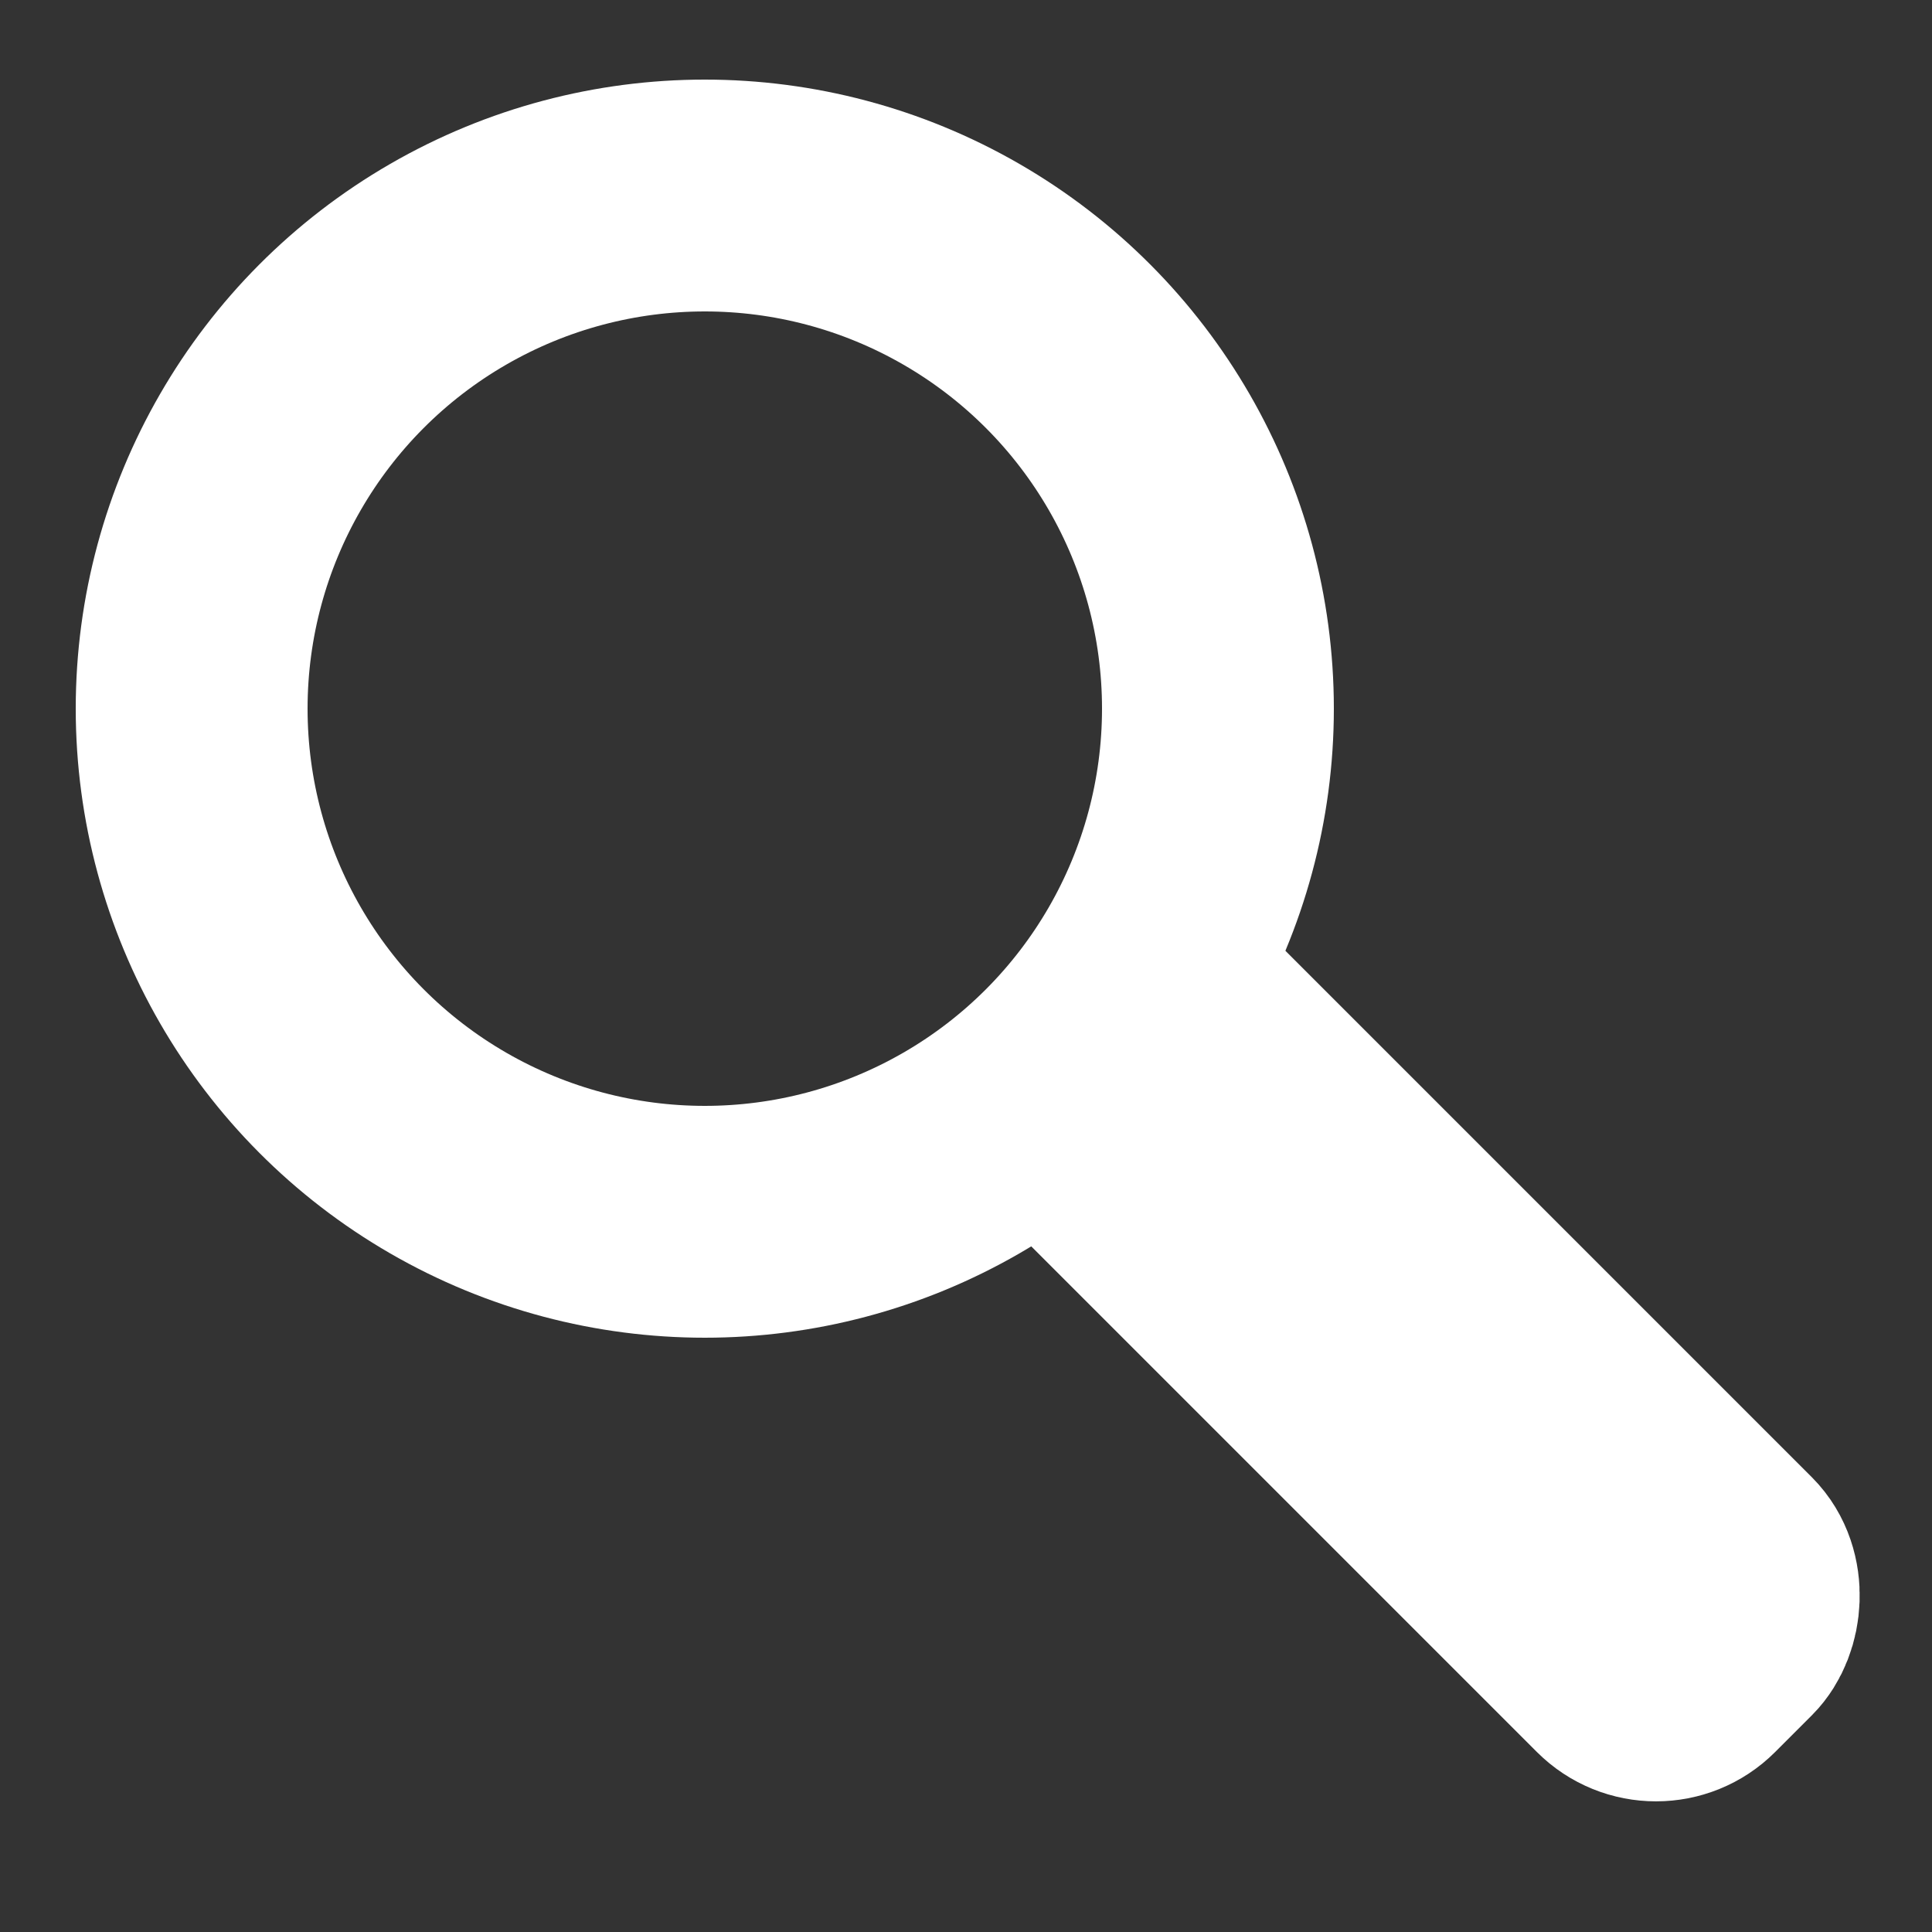
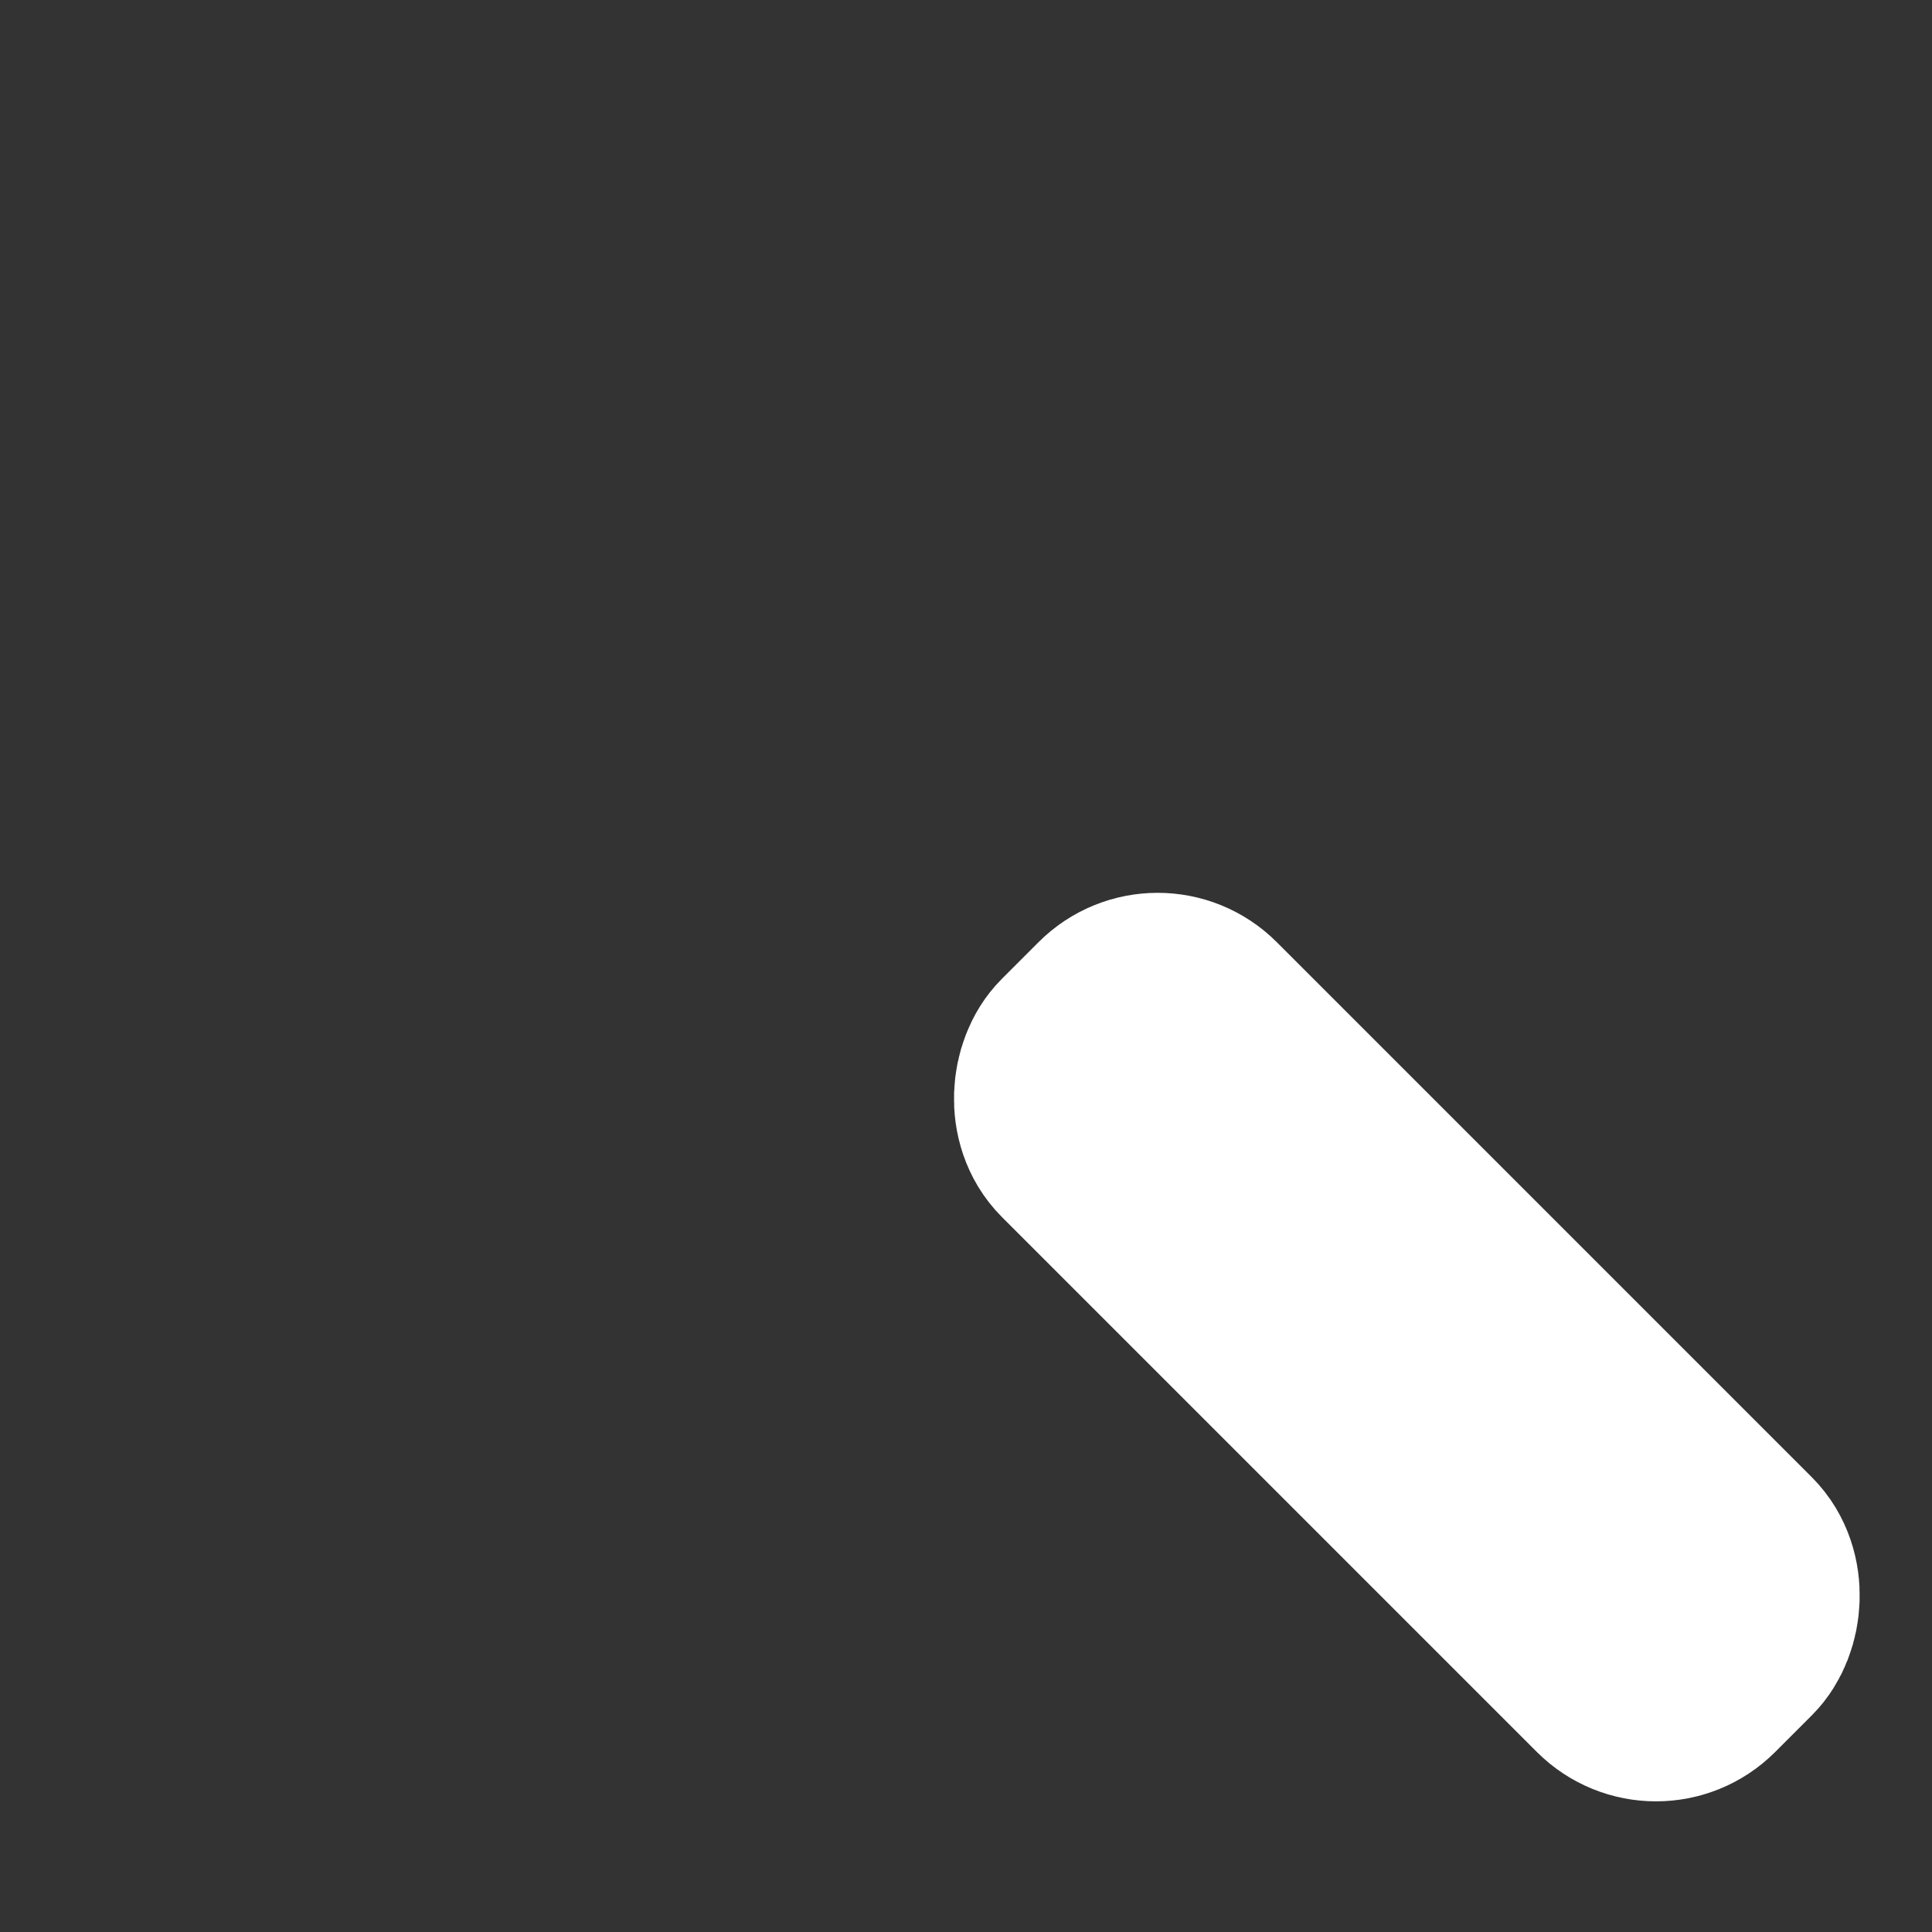
<svg xmlns="http://www.w3.org/2000/svg" id="Capa_1" data-name="Capa 1" viewBox="0 0 25 25">
  <rect x="0" y="0" width="25" height="25" fill="#333333" stroke="none" />
  <defs>
    <style>.cls-1{fill:none;stroke:#fff;stroke-linecap:round;stroke-miterlimit:10;stroke-width:3px;}</style>
  </defs>
  <title>icon</title>
-   <circle class="cls-1" cx="9.12" cy="9.17" r="6.64" />
  <rect class="cls-1" x="12.63" y="16.42" width="11.15" height="2.03" rx="0.68" transform="translate(17.66 -7.77) rotate(45)" />
</svg>